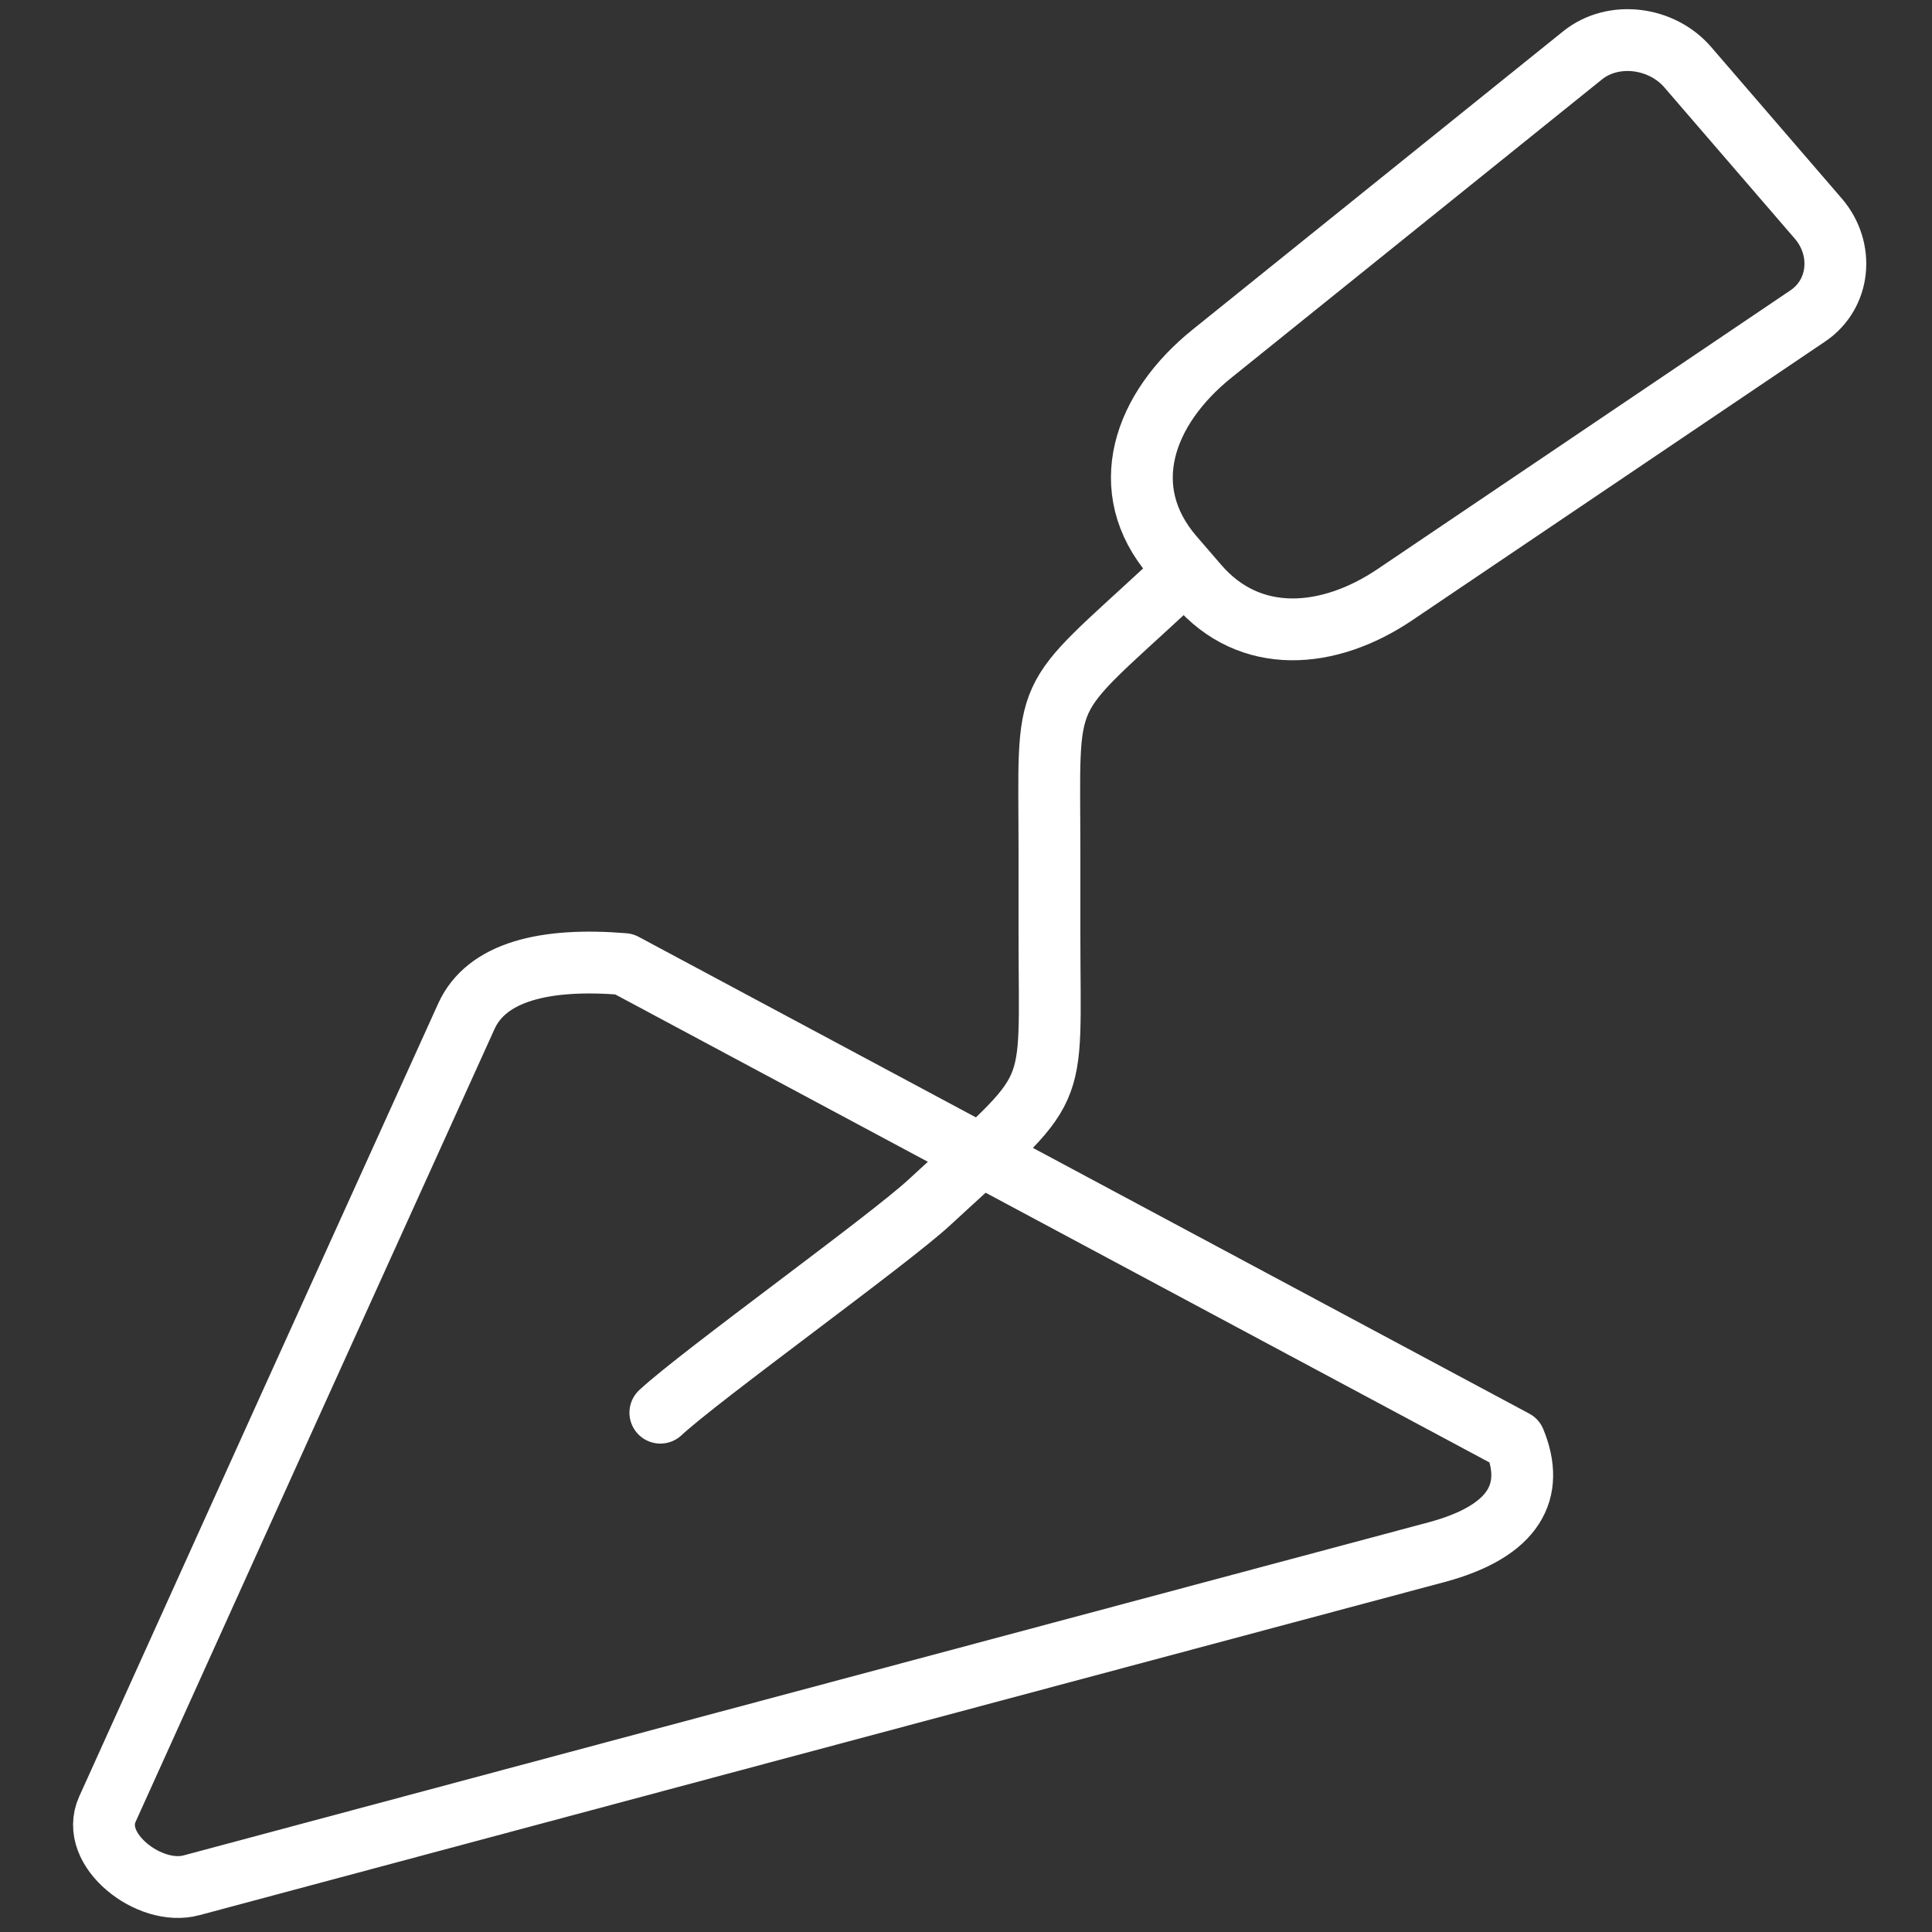
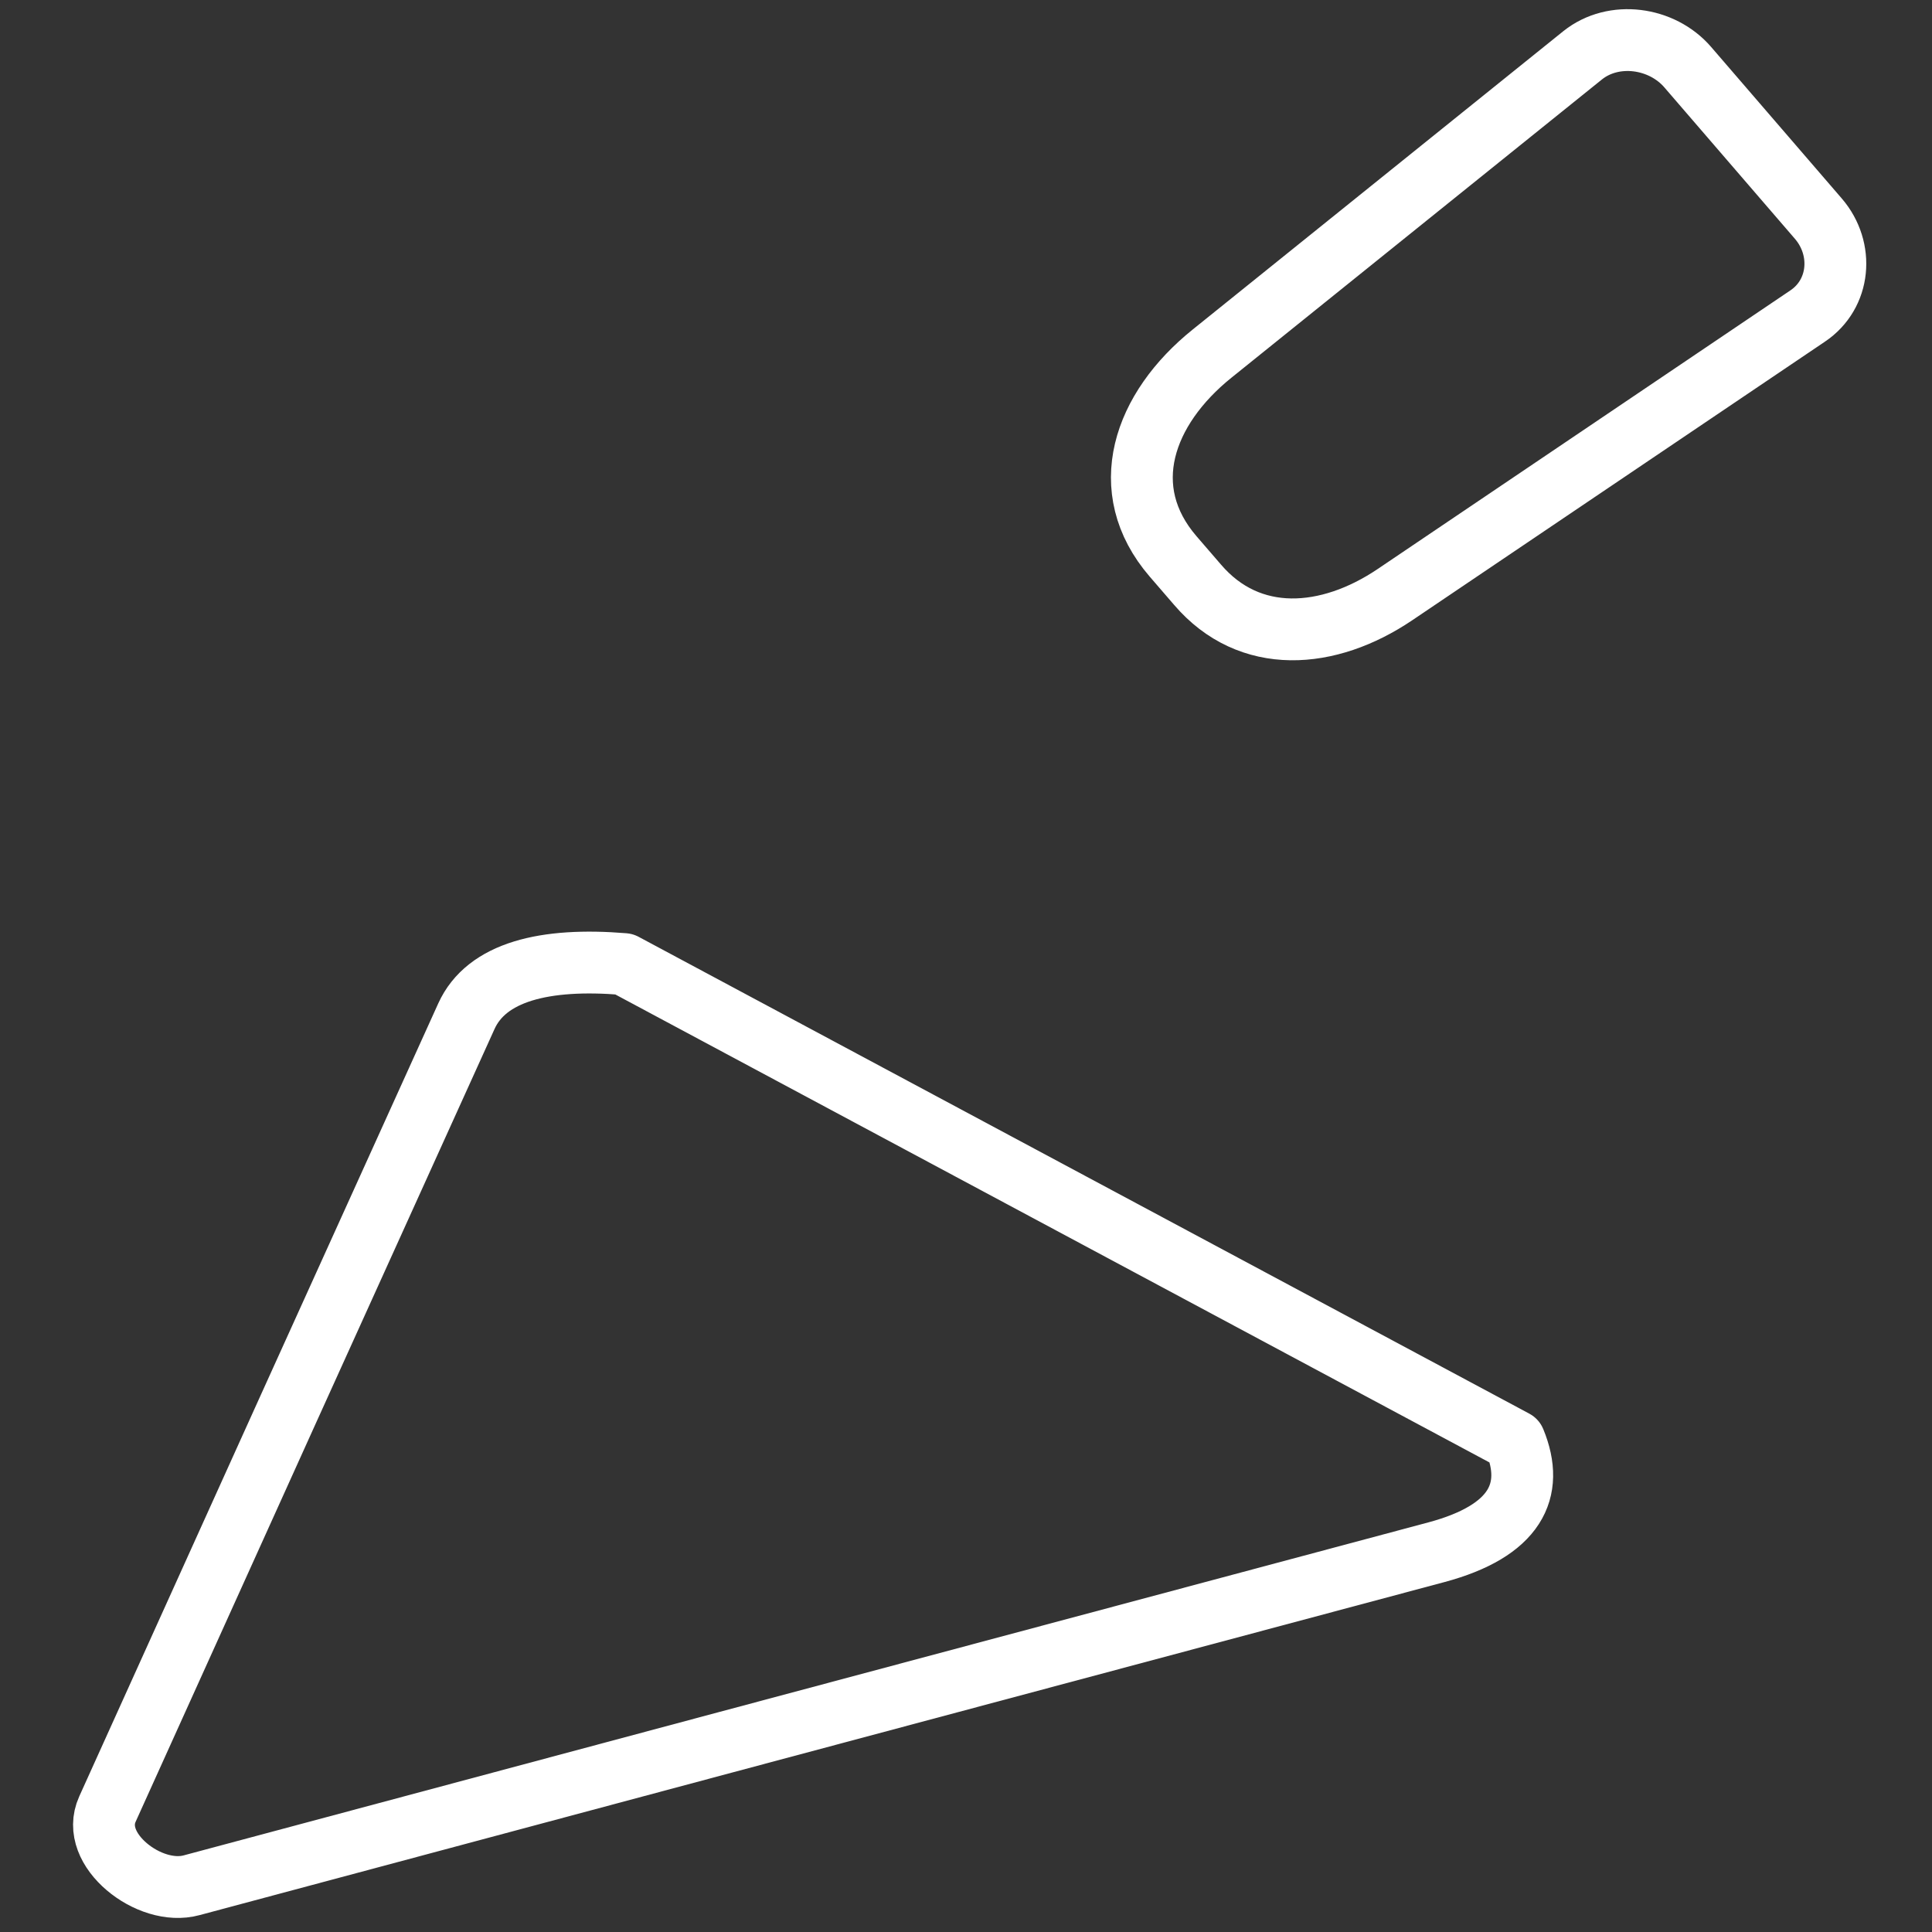
<svg xmlns="http://www.w3.org/2000/svg" version="1.1" id="Layer_1" x="0px" y="0px" viewBox="0 0 500 500" style="enable-background:new 0 0 500 500;" xml:space="preserve">
  <rect x="0" y="0" width="500" height="500" fill="#333333" stroke="none" />
  <style type="text/css">
	.st0{fill:none;stroke:#FFFFFF;stroke-width:16;stroke-linecap:round;stroke-linejoin:round;stroke-miterlimit:22.926;}
</style>
  <g>
-     <path class="st0" d="M303.2,151.2c-34.6,32.1-31.6,24.8-31.6,69.8c0,24.7,0-3.8,0,20.9c0,44.6,3.3,37.5-31,69.2   c-10.3,9.6-59.4,44.9-69.7,54.5" />
    <path class="st0" d="M187.8,450.9l-69.1,18.5l-69.1,18.5c-5.5,1.5-12.1-0.8-16.8-4.8s-7.4-9.6-5-14.9l46.4-102.6L120.7,263   c5.2-11.5,20.3-15.2,40.8-13.5L392,372.9c5.3,12.9,0.2,23.3-20.2,28.8l-92,24.6L187.8,450.9L187.8,450.9z" />
    <path class="st0" d="M313.7,91.5l95.9-77.2c8-6.4,20.5-4.7,27.2,3.1l33.8,39.2c6.7,7.8,5.7,19.5-2.8,25.2L361,153.9   c-17.2,11.6-37.6,13.2-51.1-2.6l-6.3-7.3C288.6,126.6,295.9,105.8,313.7,91.5L313.7,91.5z" />
  </g>
</svg>